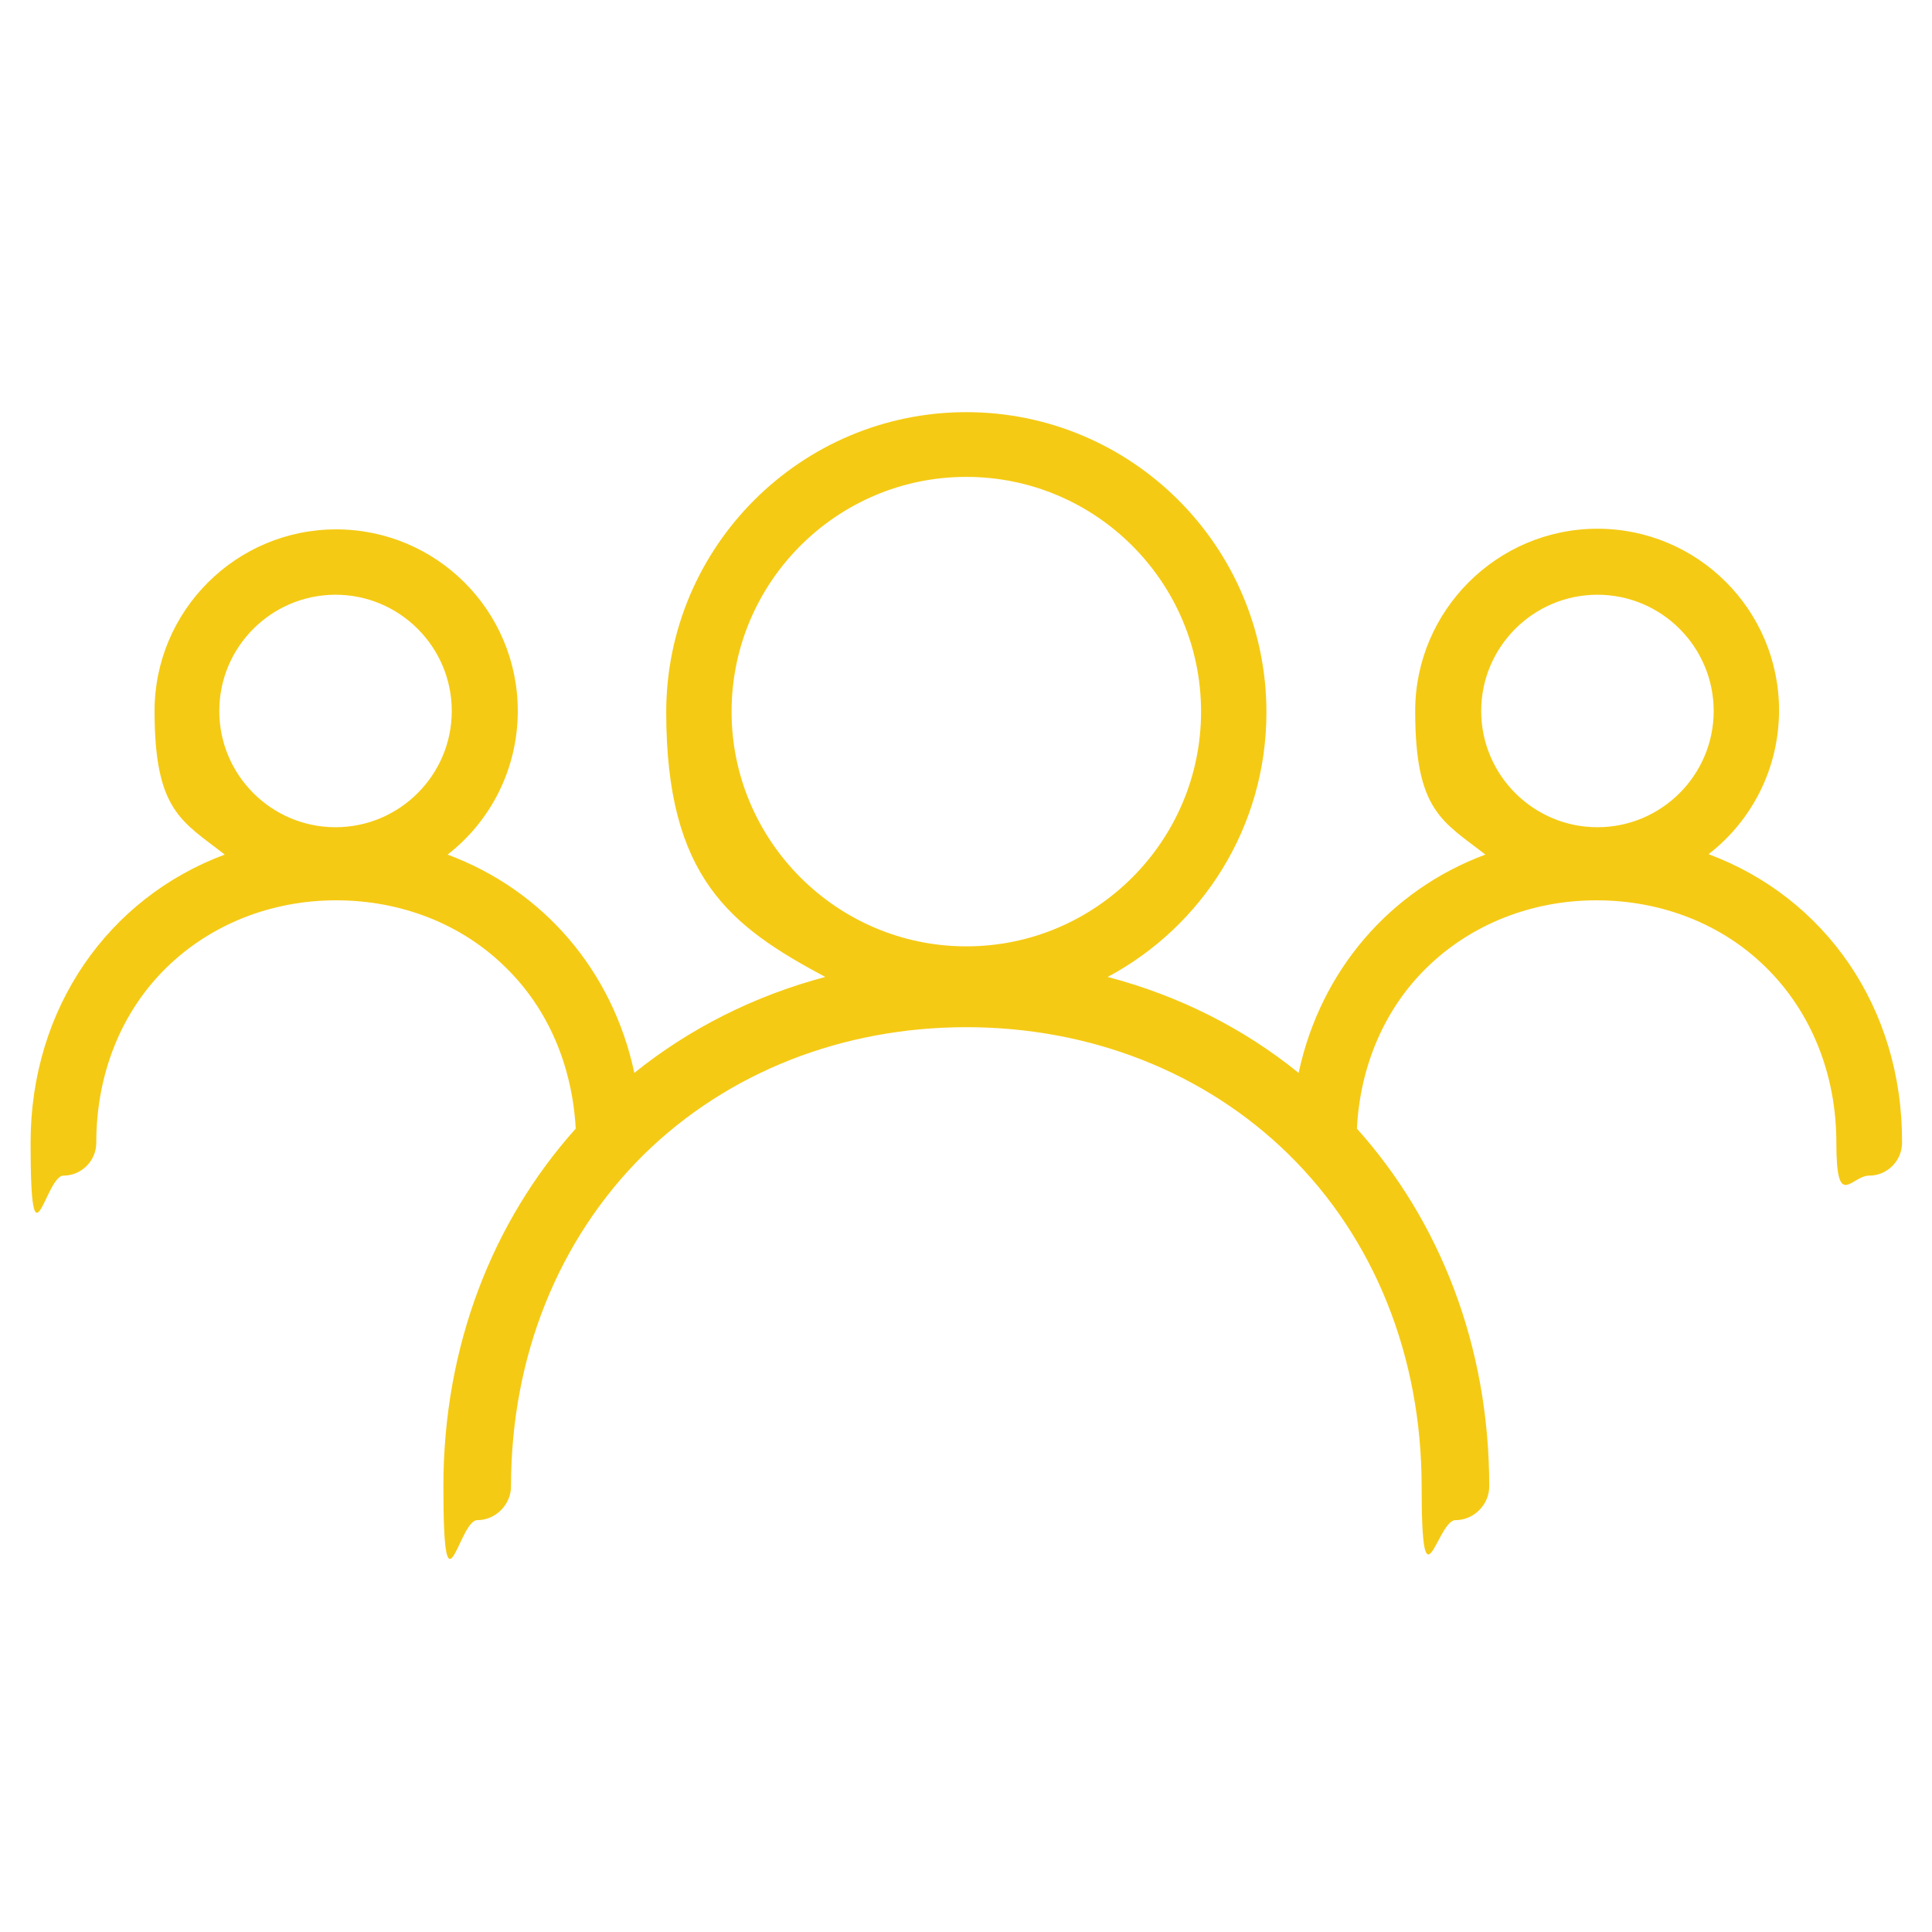
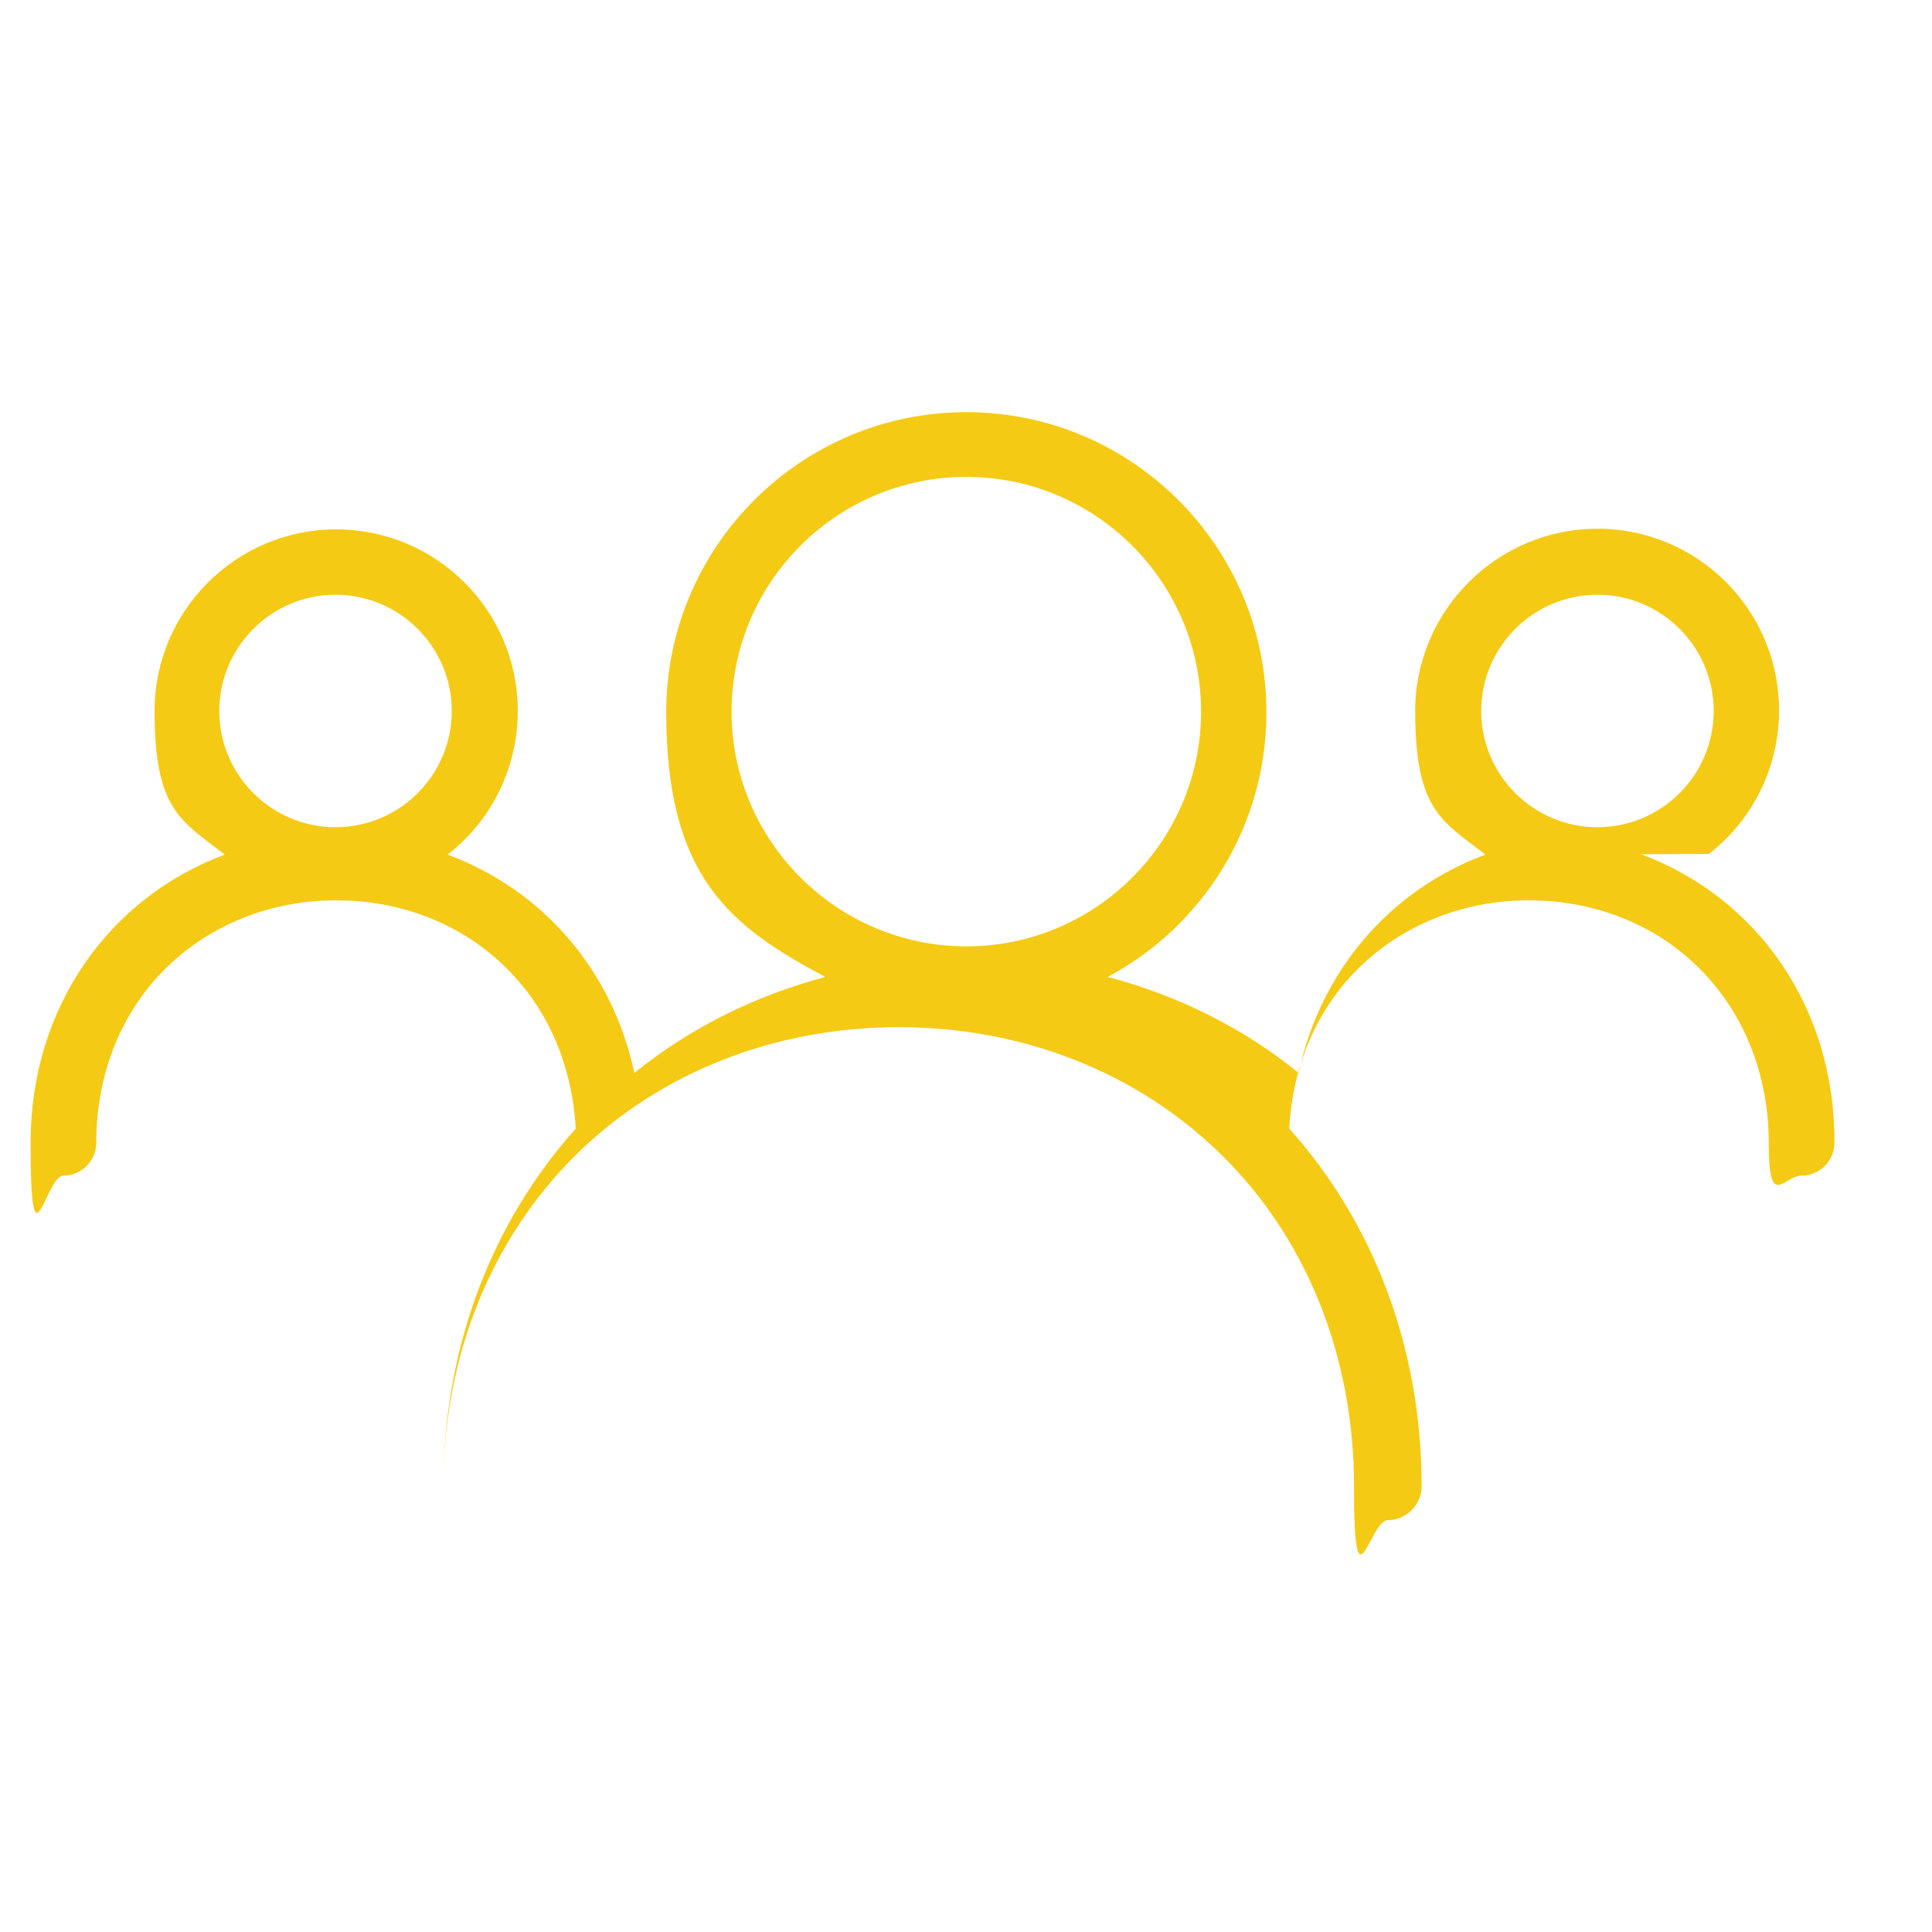
<svg xmlns="http://www.w3.org/2000/svg" viewBox="0 0 600 600">
  <defs>
    <style>      .cls-1 {        fill: #f5ca14;      }    </style>
  </defs>
  <g>
    <g id="Capa_1">
-       <path class="cls-1" d="M530.7,265.2c13.3-10.3,21.8-26.5,21.8-44.6,0-31.2-25.3-56.4-56.4-56.4s-56.6,25.4-56.6,56.6,8.5,34.2,21.8,44.6c-29.6,11-51.2,36-58,67.8-17-13.8-37.2-24-59.3-29.8,29.4-15.7,49.3-46.6,49.3-82.2,0-51.4-41.8-93.2-93.2-93.2s-93.2,41.8-93.2,93.2,20,66.5,49.4,82.2c-22.2,5.9-42.3,16.1-59.3,29.8-6.8-31.9-28.4-56.8-58-67.8,13.3-10.3,21.8-26.5,21.8-44.6,0-31.2-25.3-56.4-56.4-56.4s-56.4,25.3-56.4,56.4,8.5,34.2,21.8,44.6c-36,13.4-60.3,47.5-60.3,89.5s4.6,10.2,10.2,10.2,10.2-4.6,10.2-10.2c0-21.3,7.7-40.6,21.8-54.4,13.7-13.4,32.5-20.9,52.7-20.9s39.1,7.4,52.7,20.9c13.1,12.8,20.6,30.4,21.7,50-25.8,28.8-41.1,67.5-41.1,111.1s4.8,10.5,10.5,10.5,10.5-4.8,10.5-10.5c0-40.3,14.7-76.8,41.3-103.1,26-25.5,61.6-39.5,100.1-39.5s74.1,14,100.1,39.5c26.6,26.1,41.3,62.7,41.3,103.1s4.8,10.5,10.5,10.5,10.5-4.8,10.5-10.5c0-43.6-15.3-82.3-41.1-111.1,1-19.5,8.6-37.2,21.7-50,13.7-13.4,32.5-20.9,52.7-20.9s39.1,7.4,52.7,20.9c14,13.8,21.8,33.1,21.8,54.4s4.6,10.2,10.2,10.2,10.2-4.6,10.2-10.2c.2-42.2-24.1-76.2-60-89.6ZM104.2,256.9c-19.9,0-36.1-16.2-36.1-36.1s16.2-36.1,36.1-36.1,36.1,16.2,36.1,36.1-16.2,36.1-36.1,36.1ZM300.1,293.9c-40.1,0-72.9-32.7-72.9-72.9s32.7-72.9,72.9-72.9,72.9,32.7,72.9,72.9-32.7,72.9-72.9,72.9ZM496.1,256.9c-19.9,0-36.1-16.2-36.1-36.1s16.2-36.1,36.1-36.1,36.1,16.2,36.1,36.1-16.2,36.1-36.1,36.1Z" />
+       <path class="cls-1" d="M530.7,265.2c13.3-10.3,21.8-26.5,21.8-44.6,0-31.2-25.3-56.4-56.4-56.4s-56.6,25.4-56.6,56.6,8.5,34.2,21.8,44.6c-29.6,11-51.2,36-58,67.8-17-13.8-37.2-24-59.3-29.8,29.4-15.7,49.3-46.6,49.3-82.2,0-51.4-41.8-93.2-93.2-93.2s-93.2,41.8-93.2,93.2,20,66.5,49.4,82.2c-22.2,5.9-42.3,16.1-59.3,29.8-6.8-31.9-28.4-56.8-58-67.8,13.3-10.3,21.8-26.5,21.8-44.6,0-31.2-25.3-56.4-56.4-56.4s-56.4,25.3-56.4,56.4,8.5,34.2,21.8,44.6c-36,13.4-60.3,47.5-60.3,89.5s4.6,10.2,10.2,10.2,10.2-4.6,10.2-10.2c0-21.3,7.7-40.6,21.8-54.4,13.7-13.4,32.5-20.9,52.7-20.9s39.1,7.4,52.7,20.9c13.1,12.8,20.6,30.4,21.7,50-25.8,28.8-41.1,67.5-41.1,111.1c0-40.3,14.7-76.8,41.3-103.1,26-25.5,61.6-39.5,100.1-39.5s74.1,14,100.1,39.5c26.6,26.1,41.3,62.7,41.3,103.1s4.8,10.5,10.5,10.5,10.5-4.8,10.5-10.5c0-43.6-15.3-82.3-41.1-111.1,1-19.5,8.6-37.2,21.7-50,13.7-13.4,32.5-20.9,52.7-20.9s39.1,7.4,52.7,20.9c14,13.8,21.8,33.1,21.8,54.4s4.6,10.2,10.2,10.2,10.2-4.6,10.2-10.2c.2-42.2-24.1-76.2-60-89.6ZM104.2,256.9c-19.9,0-36.1-16.2-36.1-36.1s16.2-36.1,36.1-36.1,36.1,16.2,36.1,36.1-16.2,36.1-36.1,36.1ZM300.1,293.9c-40.1,0-72.9-32.7-72.9-72.9s32.7-72.9,72.9-72.9,72.9,32.7,72.9,72.9-32.7,72.9-72.9,72.9ZM496.1,256.9c-19.9,0-36.1-16.2-36.1-36.1s16.2-36.1,36.1-36.1,36.1,16.2,36.1,36.1-16.2,36.1-36.1,36.1Z" />
    </g>
  </g>
</svg>